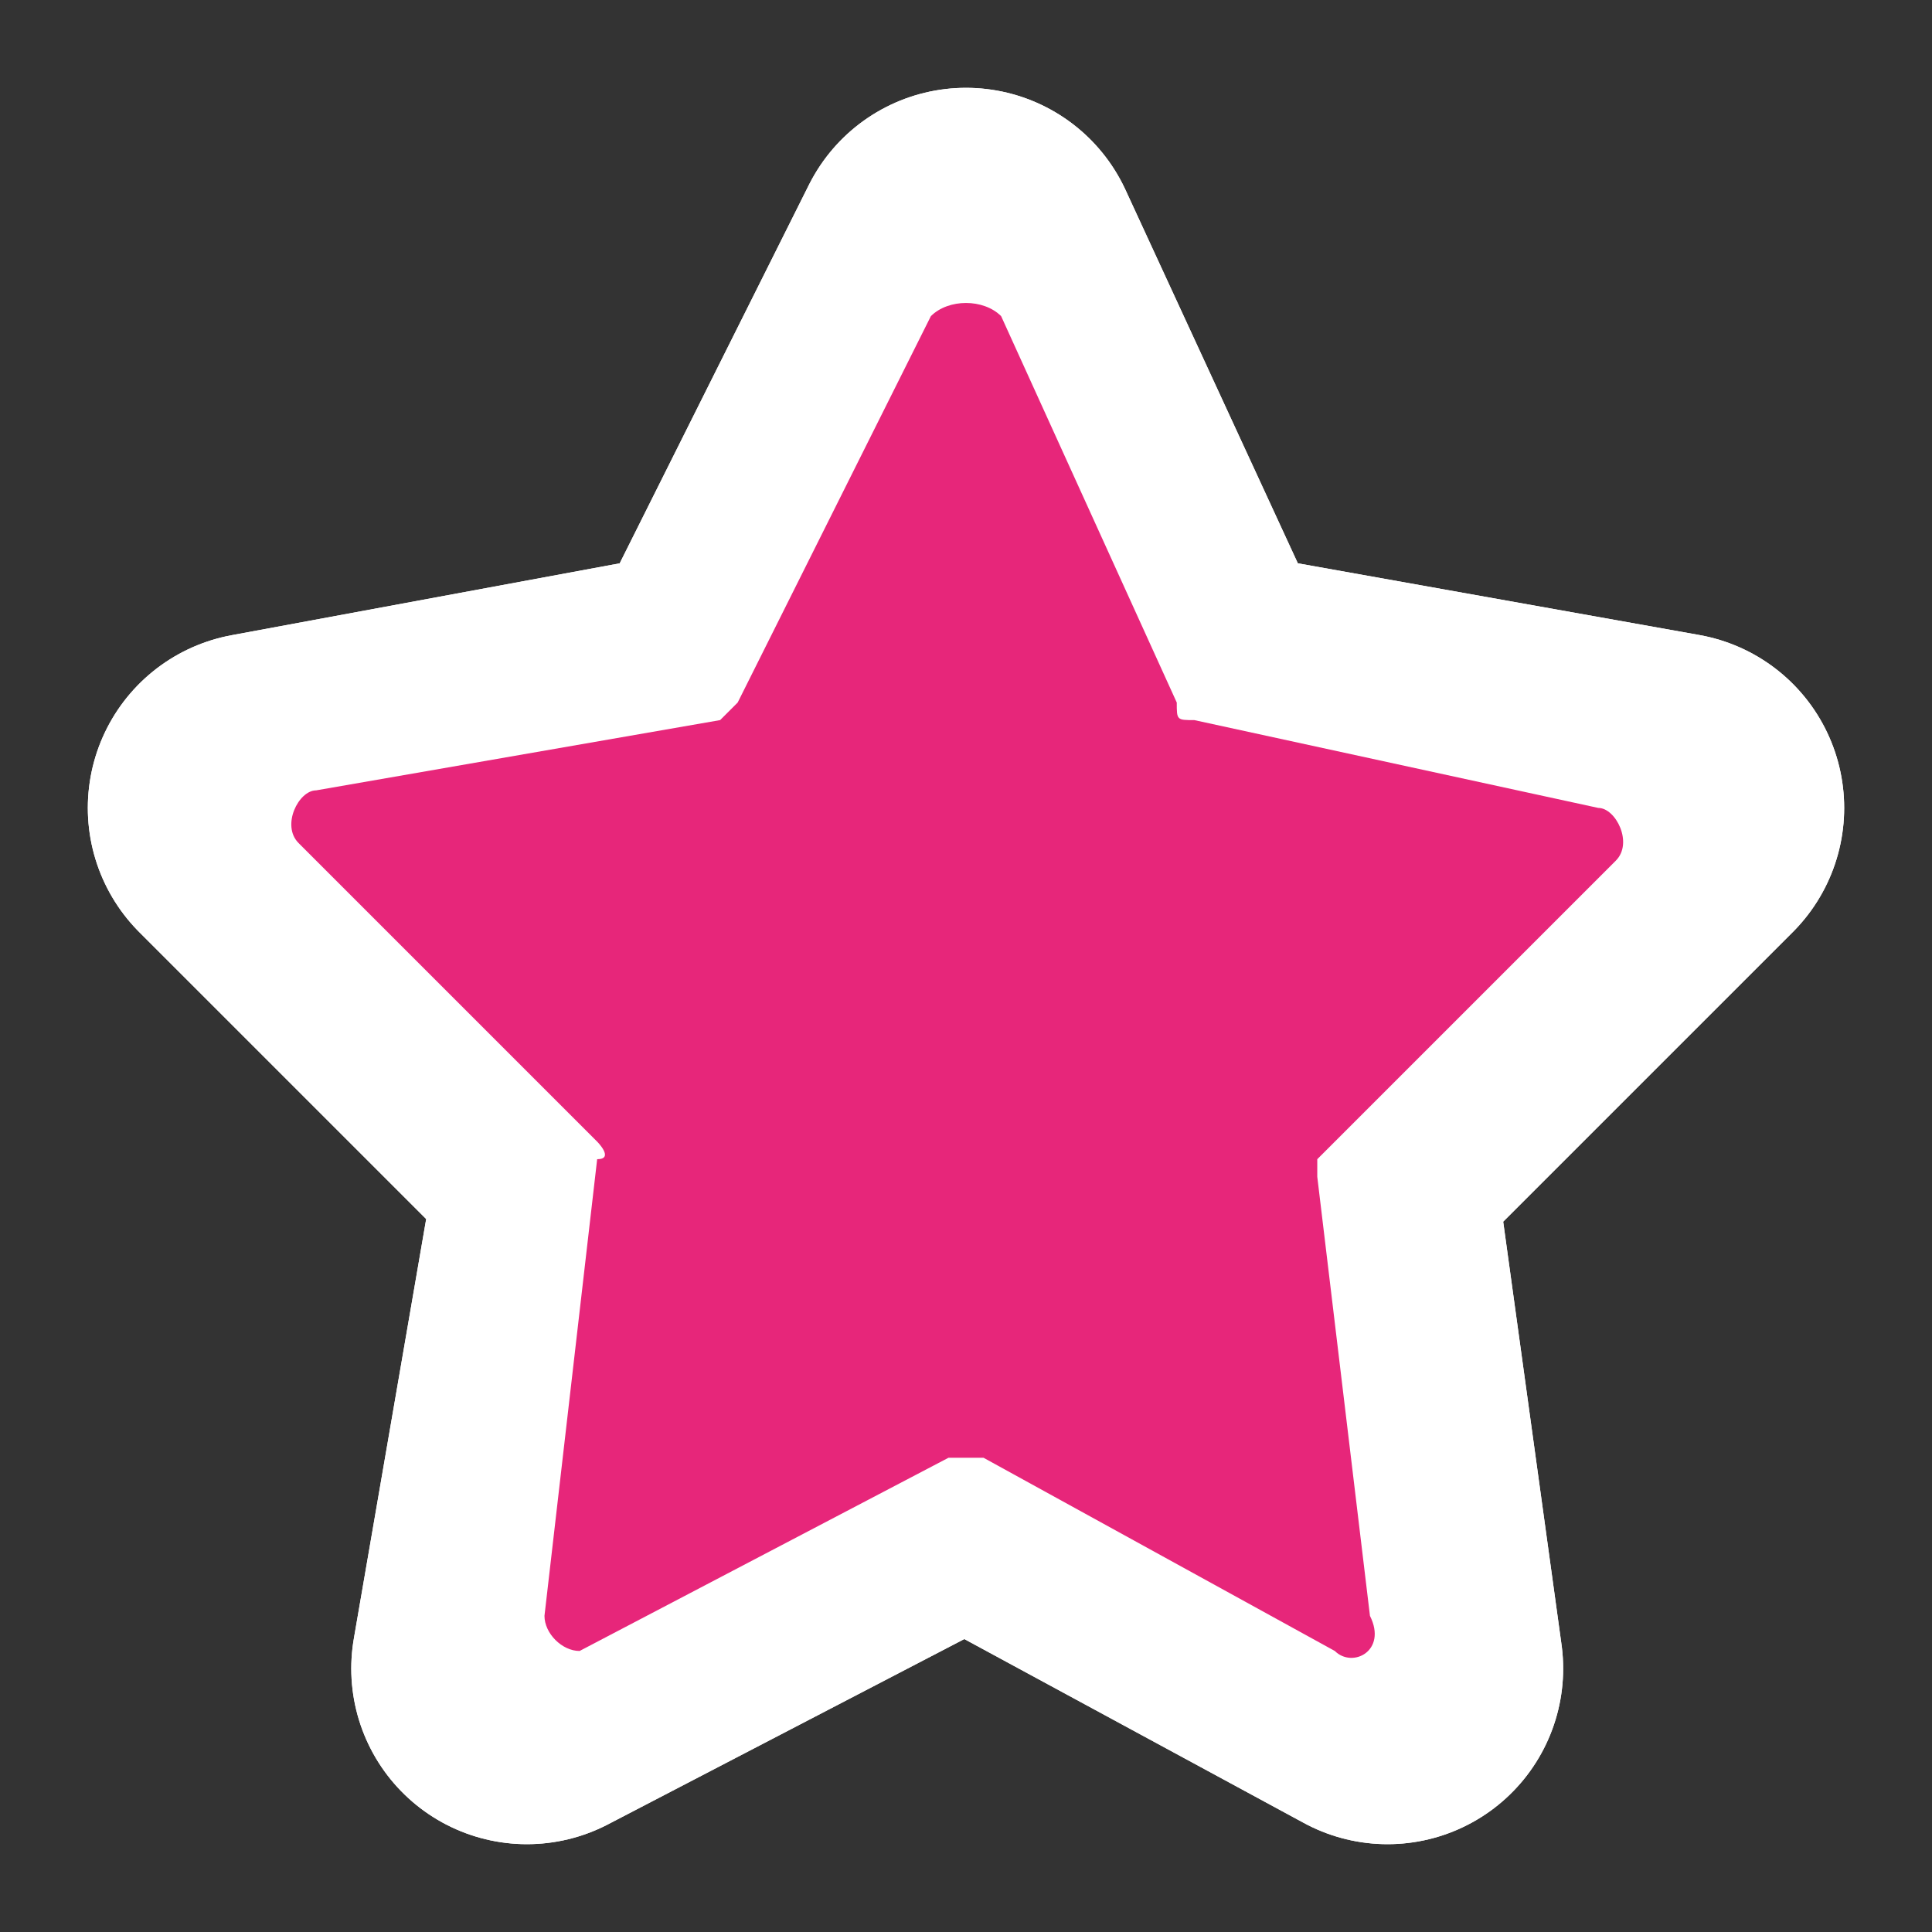
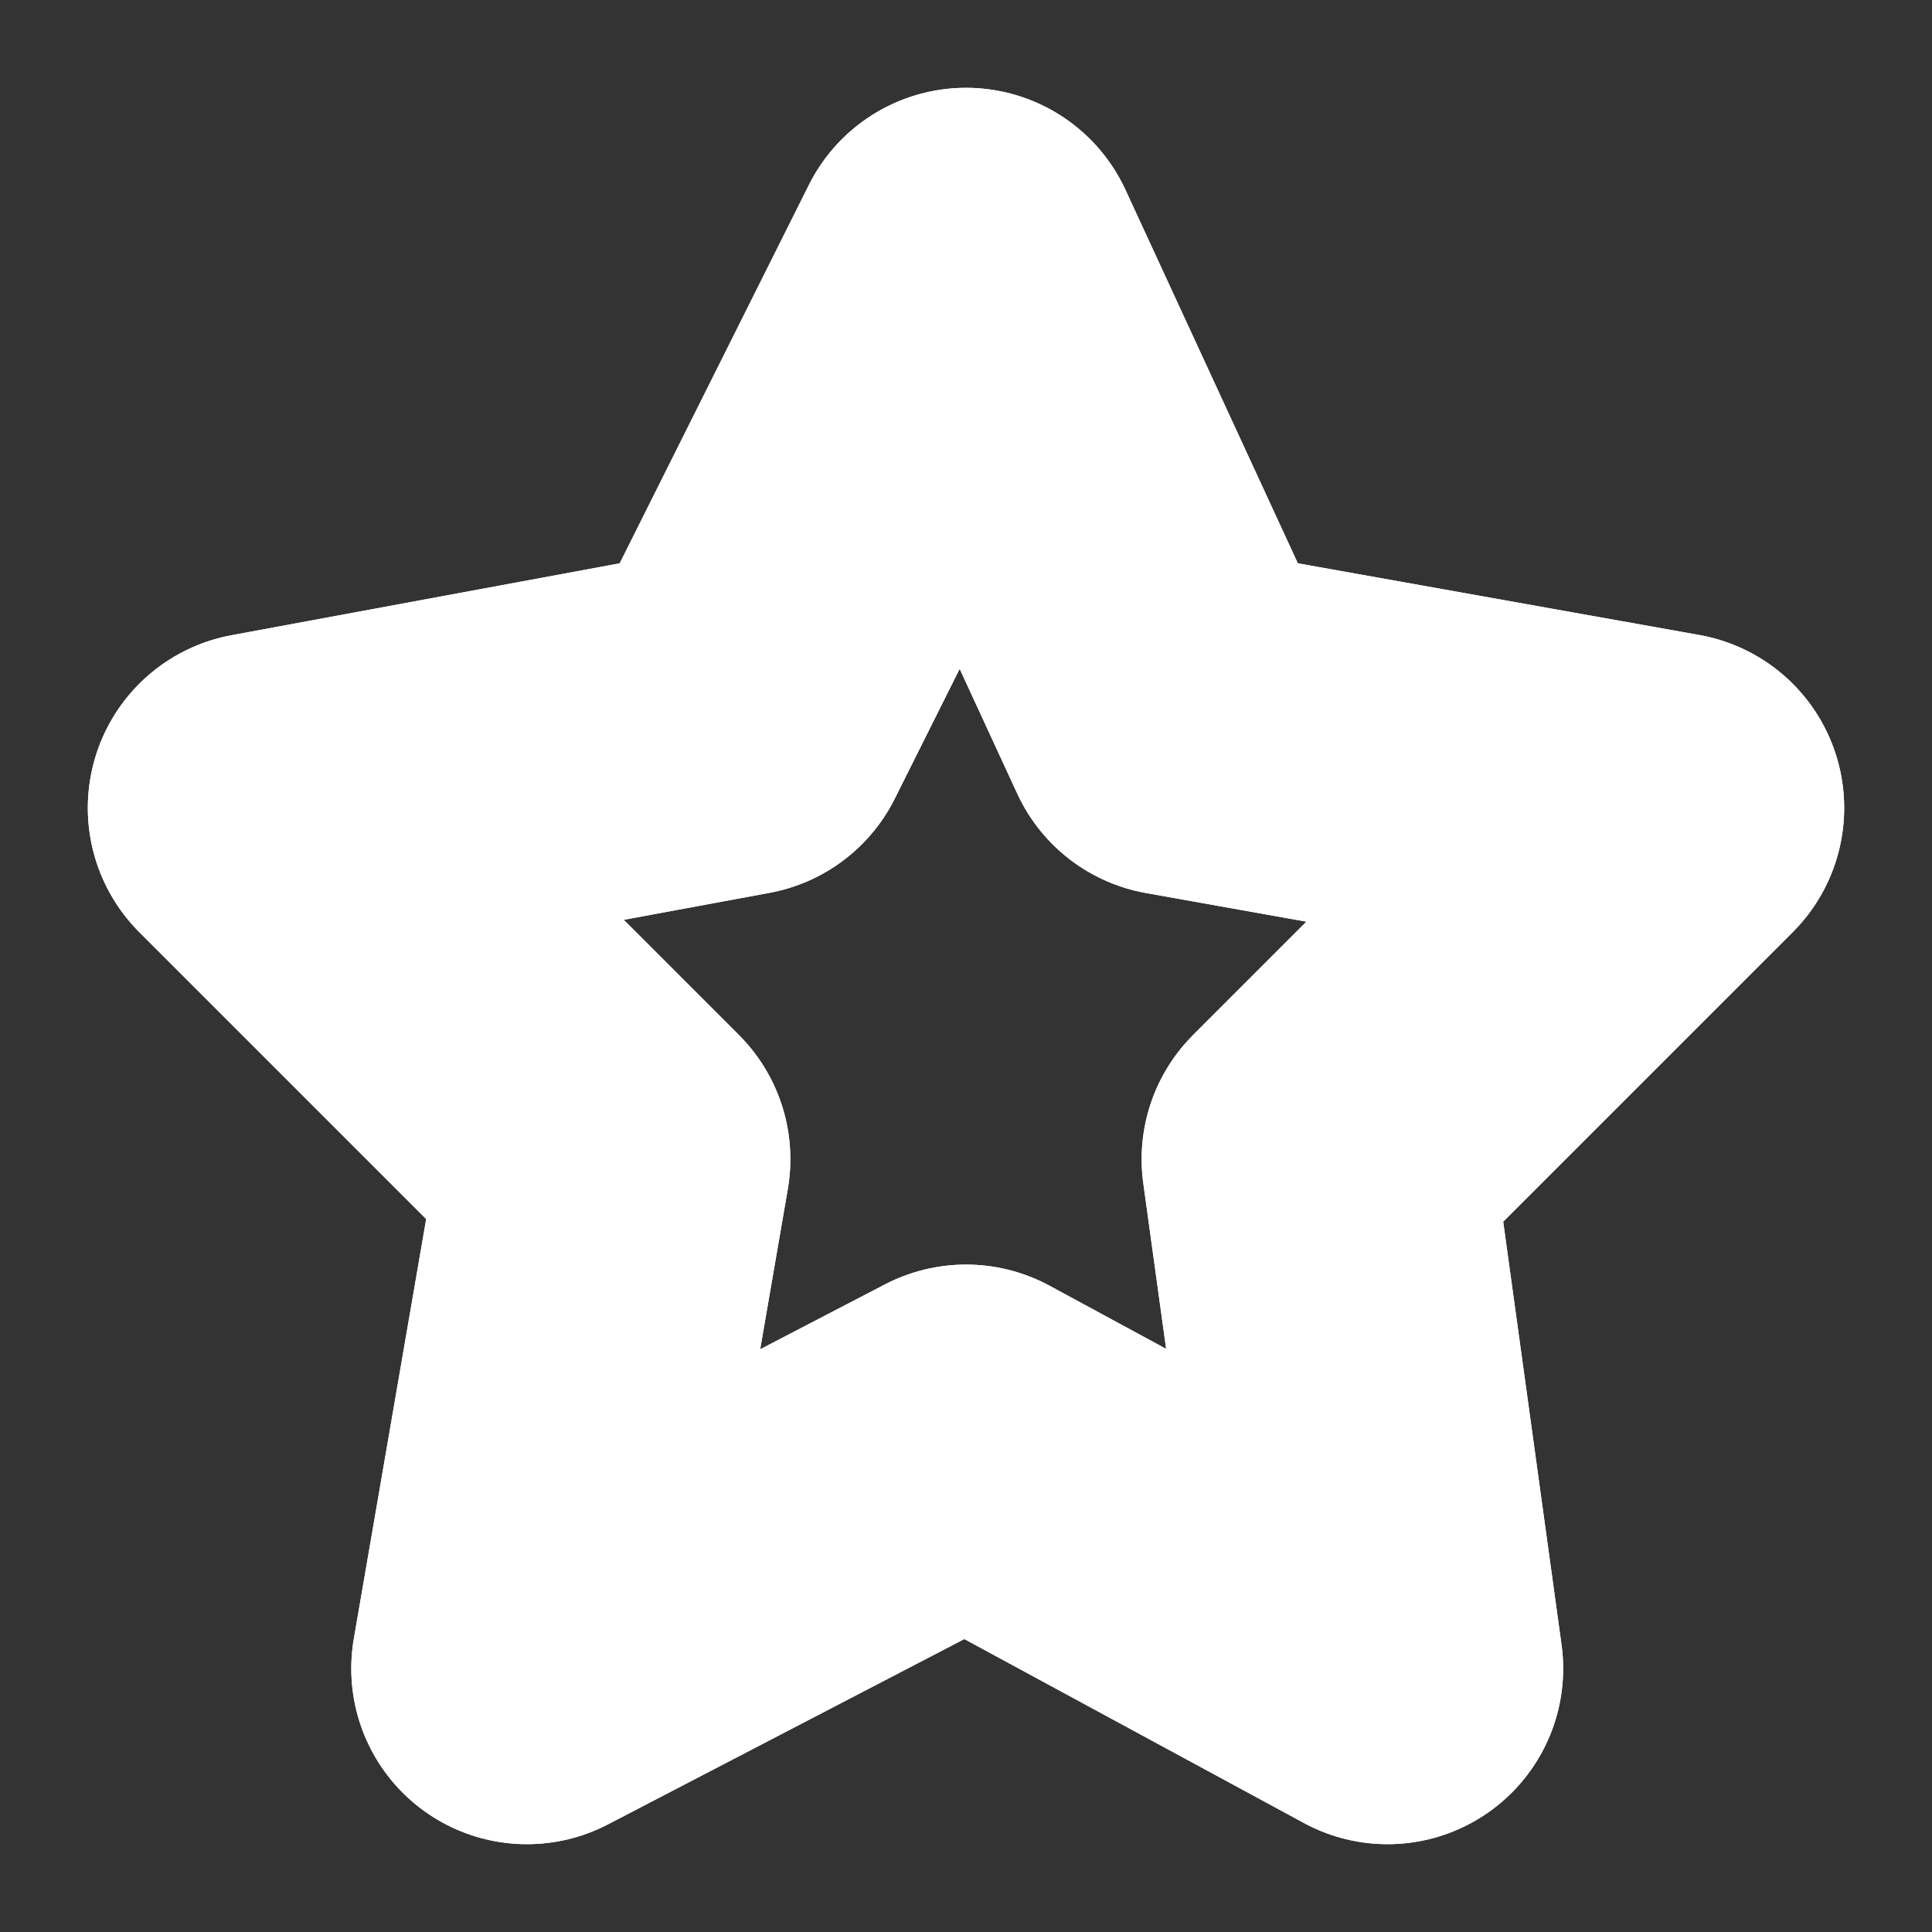
<svg xmlns="http://www.w3.org/2000/svg" version="1.1" id="Ebene_1" x="0px" y="0px" viewBox="0 0 11 11" style="enable-background:new 0 0 11 11;" xml:space="preserve">
  <rect x="0" y="0" width="11" height="11" fill="#333333" stroke="none" />
  <style type="text/css">
	.st0{fill:none;stroke:#FFFFFF;stroke-width:2;stroke-linejoin:round;stroke-miterlimit:10;}
	.st1{fill:#E7267A;}
</style>
  <polygon class="st0" points="5.5,1.5 4.2,4.1 1.5,4.6 3.5,6.6 3,9.5 5.5,8.2 7.9,9.5 7.5,6.6 9.5,4.6 6.7,4.1 " />
  <polygon class="st0" points="5.5,1.5 4.2,4.1 1.5,4.6 3.5,6.6 3,9.5 5.5,8.2 7.9,9.5 7.5,6.6 9.5,4.6 6.7,4.1 " />
-   <path class="st1" d="M5.3,1.8L4.2,4c0,0-0.1,0.1-0.1,0.1L1.8,4.5c-0.1,0-0.2,0.2-0.1,0.3l1.7,1.7c0,0,0.1,0.1,0,0.1L3.1,9.2  c0,0.1,0.1,0.2,0.2,0.2l2.1-1.1c0,0,0.1,0,0.2,0l2,1.1c0.1,0.1,0.3,0,0.2-0.2L7.5,6.7c0-0.1,0-0.1,0-0.1l1.7-1.7  c0.1-0.1,0-0.3-0.1-0.3L6.8,4.1c-0.1,0-0.1,0-0.1-0.1l-1-2.2C5.6,1.7,5.4,1.7,5.3,1.8z" />
</svg>